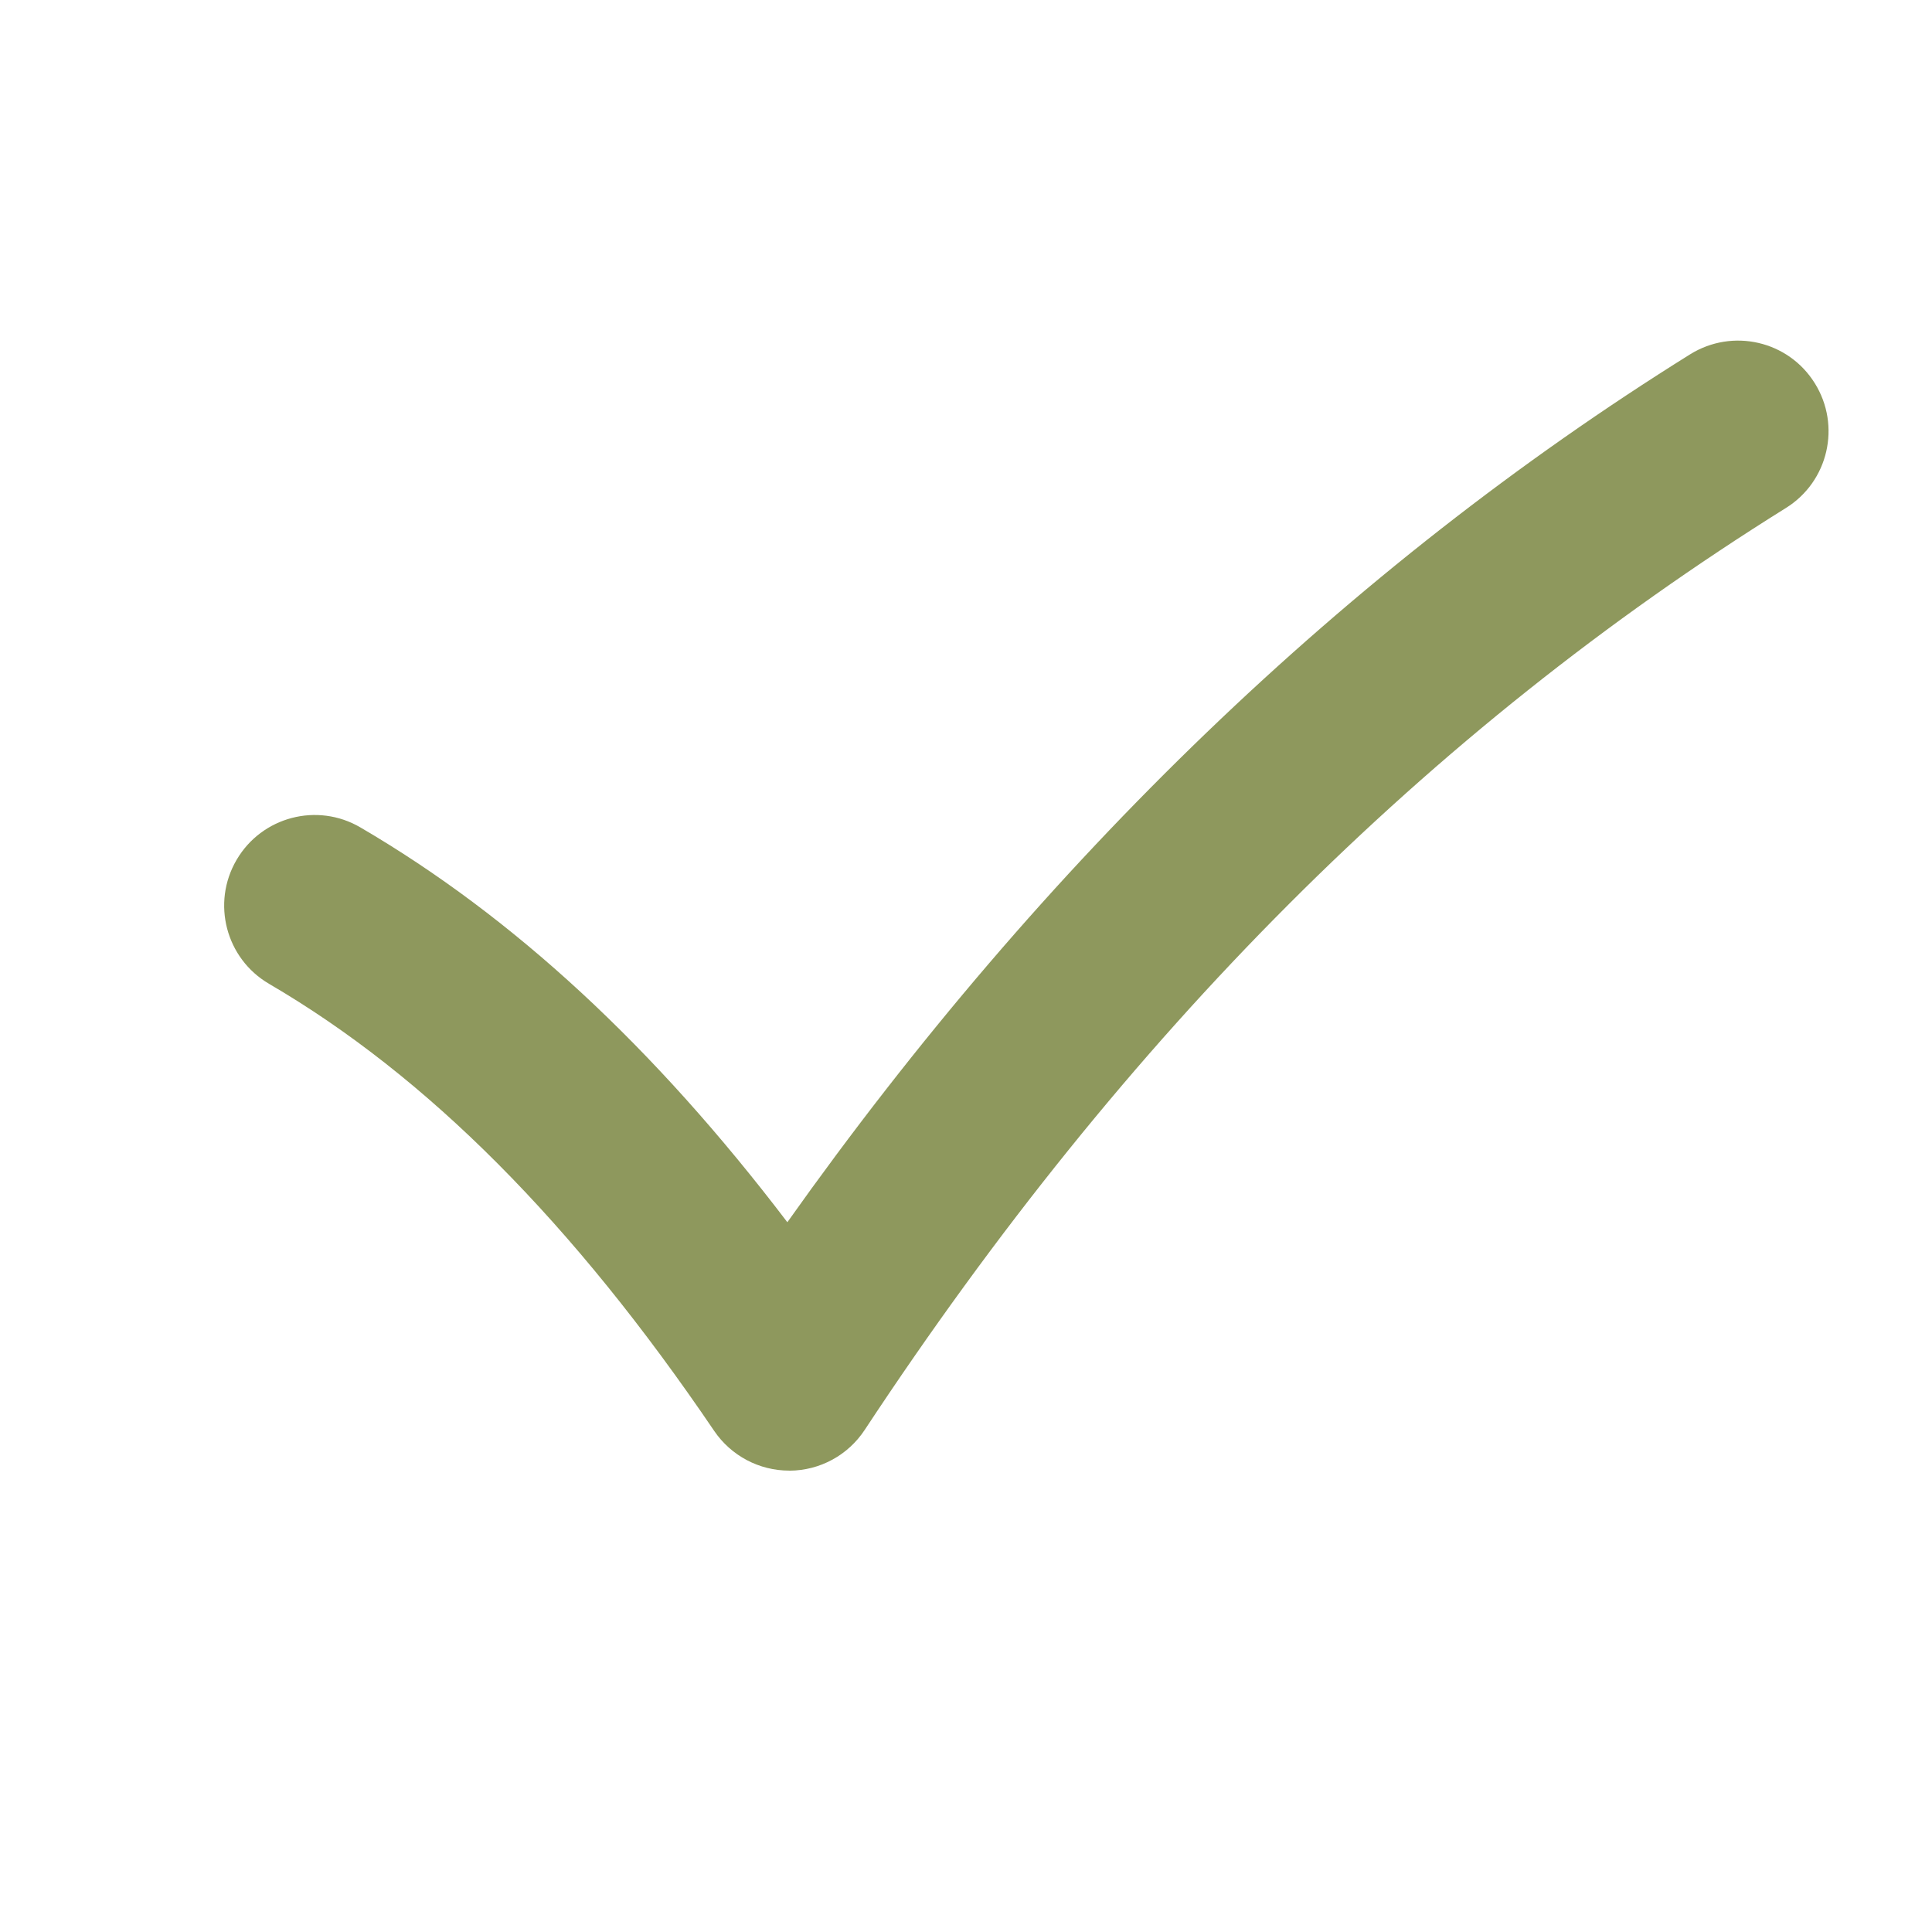
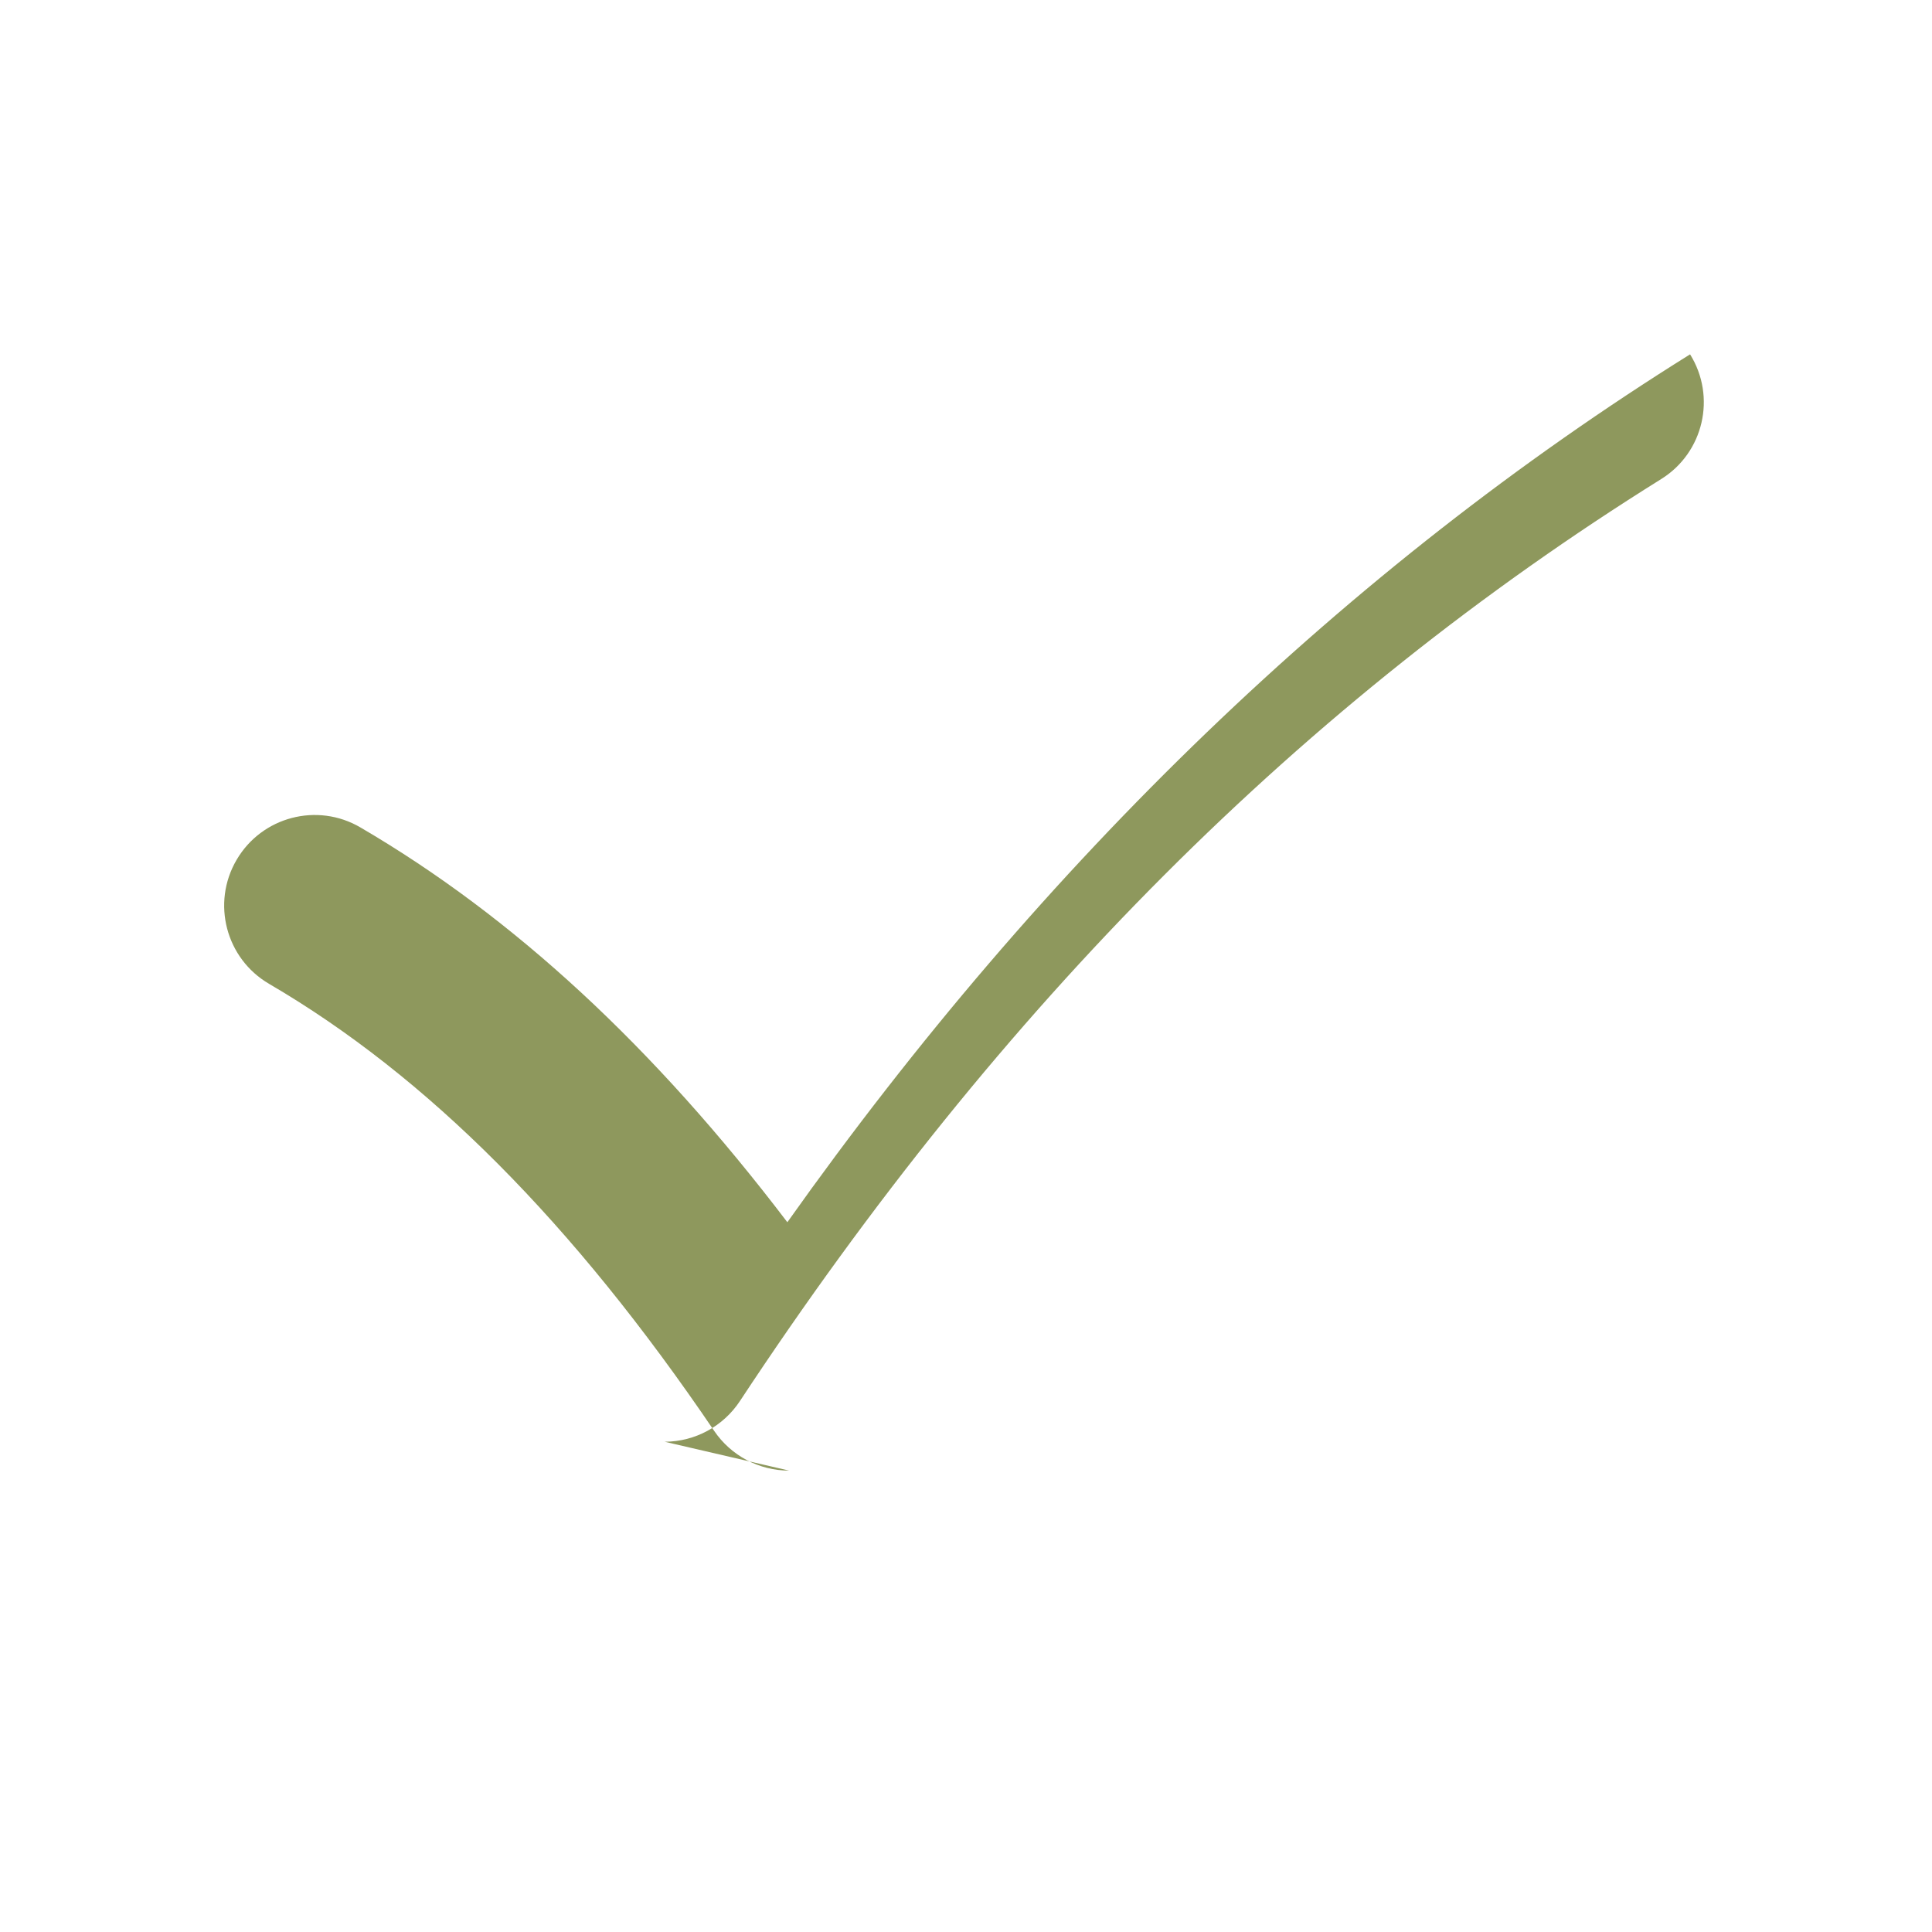
<svg xmlns="http://www.w3.org/2000/svg" viewBox="0,0,256,256" width="128px" height="128px" fill-rule="nonzero">
  <g fill="#8e985d" fill-rule="nonzero" stroke="none" stroke-width="1" stroke-linecap="butt" stroke-linejoin="miter" stroke-miterlimit="10" stroke-dasharray="" stroke-dashoffset="0" font-family="none" font-weight="none" font-size="none" text-anchor="none" style="mix-blend-mode: normal">
    <g transform="scale(8,8)">
-       <path d="M13.071,24.358c-0.497,0 -0.962,-0.246 -1.242,-0.658c-2.339,-3.45 -4.751,-5.873 -7.373,-7.405c-0.715,-0.418 -0.956,-1.337 -0.538,-2.052c0.417,-0.715 1.336,-0.958 2.052,-0.538c2.529,1.478 4.856,3.627 7.071,6.539c4.261,-6.008 9.283,-10.838 14.952,-14.375c0.705,-0.438 1.628,-0.225 2.066,0.479c0.438,0.703 0.225,1.628 -0.479,2.066c-5.935,3.702 -10.925,8.697 -15.258,15.27c-0.276,0.419 -0.742,0.672 -1.243,0.675c-0.002,-0.001 -0.005,-0.001 -0.008,-0.001z" />
+       <path d="M13.071,24.358c-0.497,0 -0.962,-0.246 -1.242,-0.658c-2.339,-3.45 -4.751,-5.873 -7.373,-7.405c-0.715,-0.418 -0.956,-1.337 -0.538,-2.052c0.417,-0.715 1.336,-0.958 2.052,-0.538c2.529,1.478 4.856,3.627 7.071,6.539c4.261,-6.008 9.283,-10.838 14.952,-14.375c0.438,0.703 0.225,1.628 -0.479,2.066c-5.935,3.702 -10.925,8.697 -15.258,15.27c-0.276,0.419 -0.742,0.672 -1.243,0.675c-0.002,-0.001 -0.005,-0.001 -0.008,-0.001z" />
    </g>
  </g>
</svg>